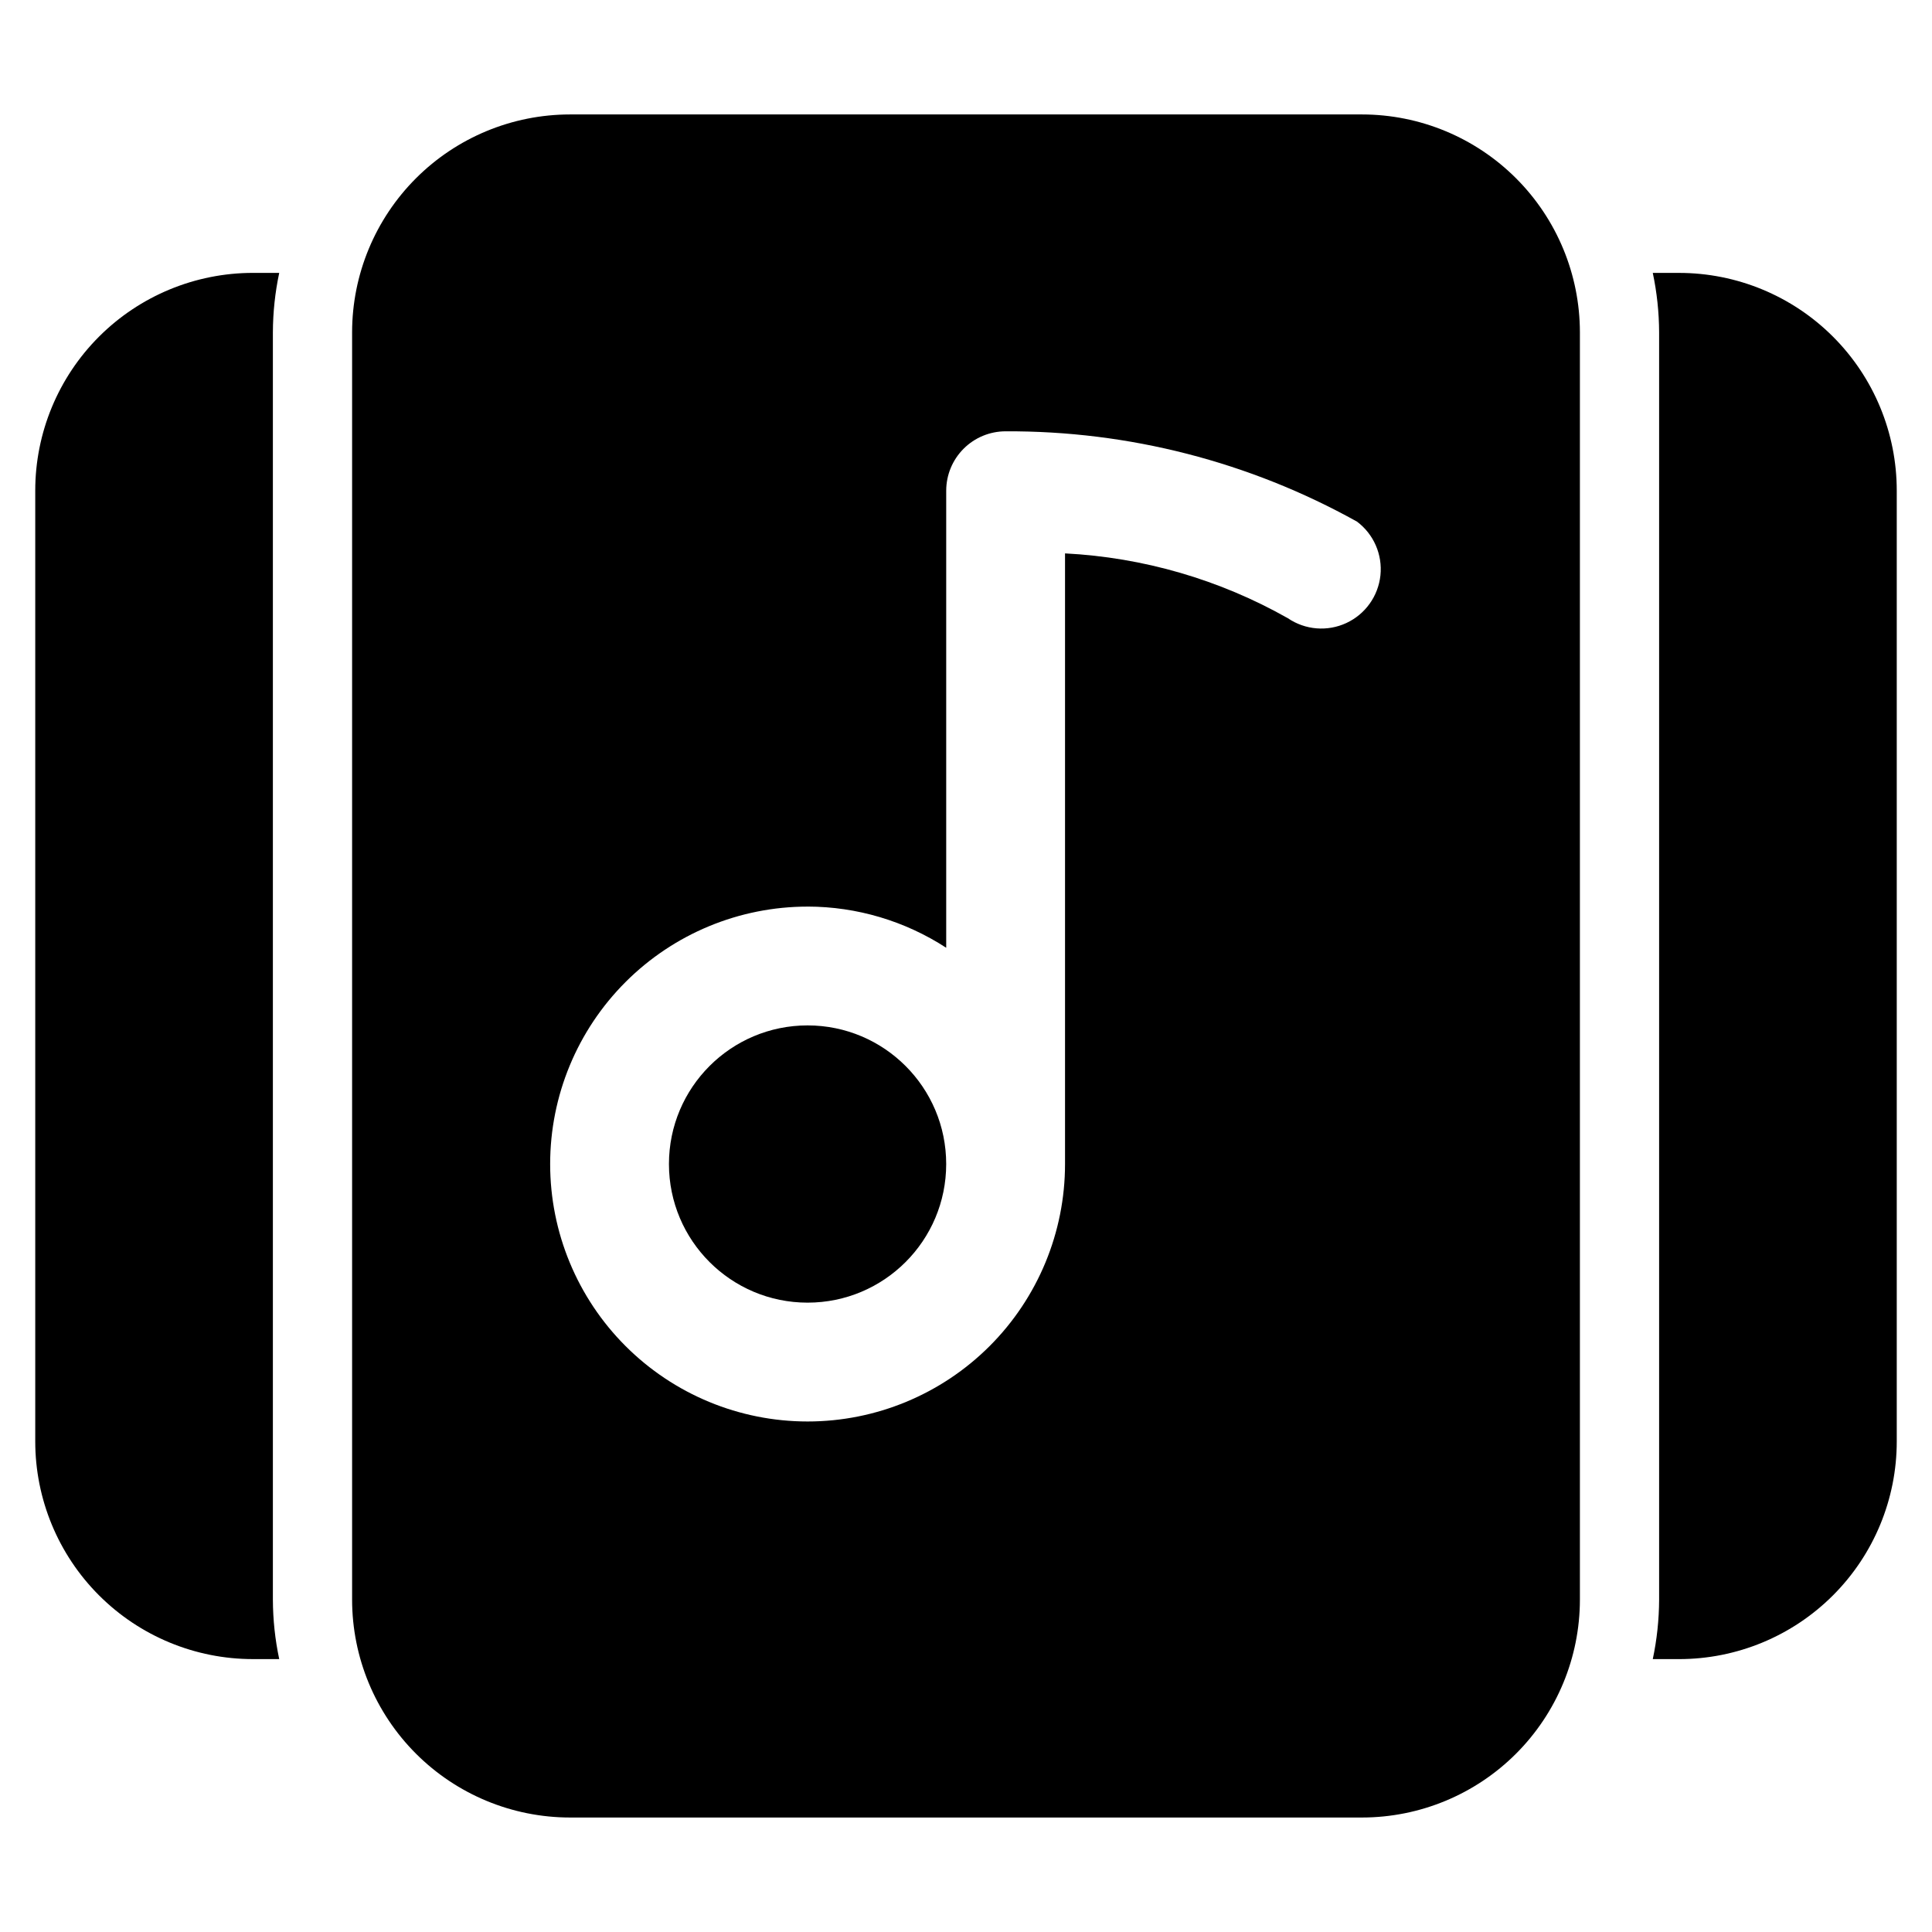
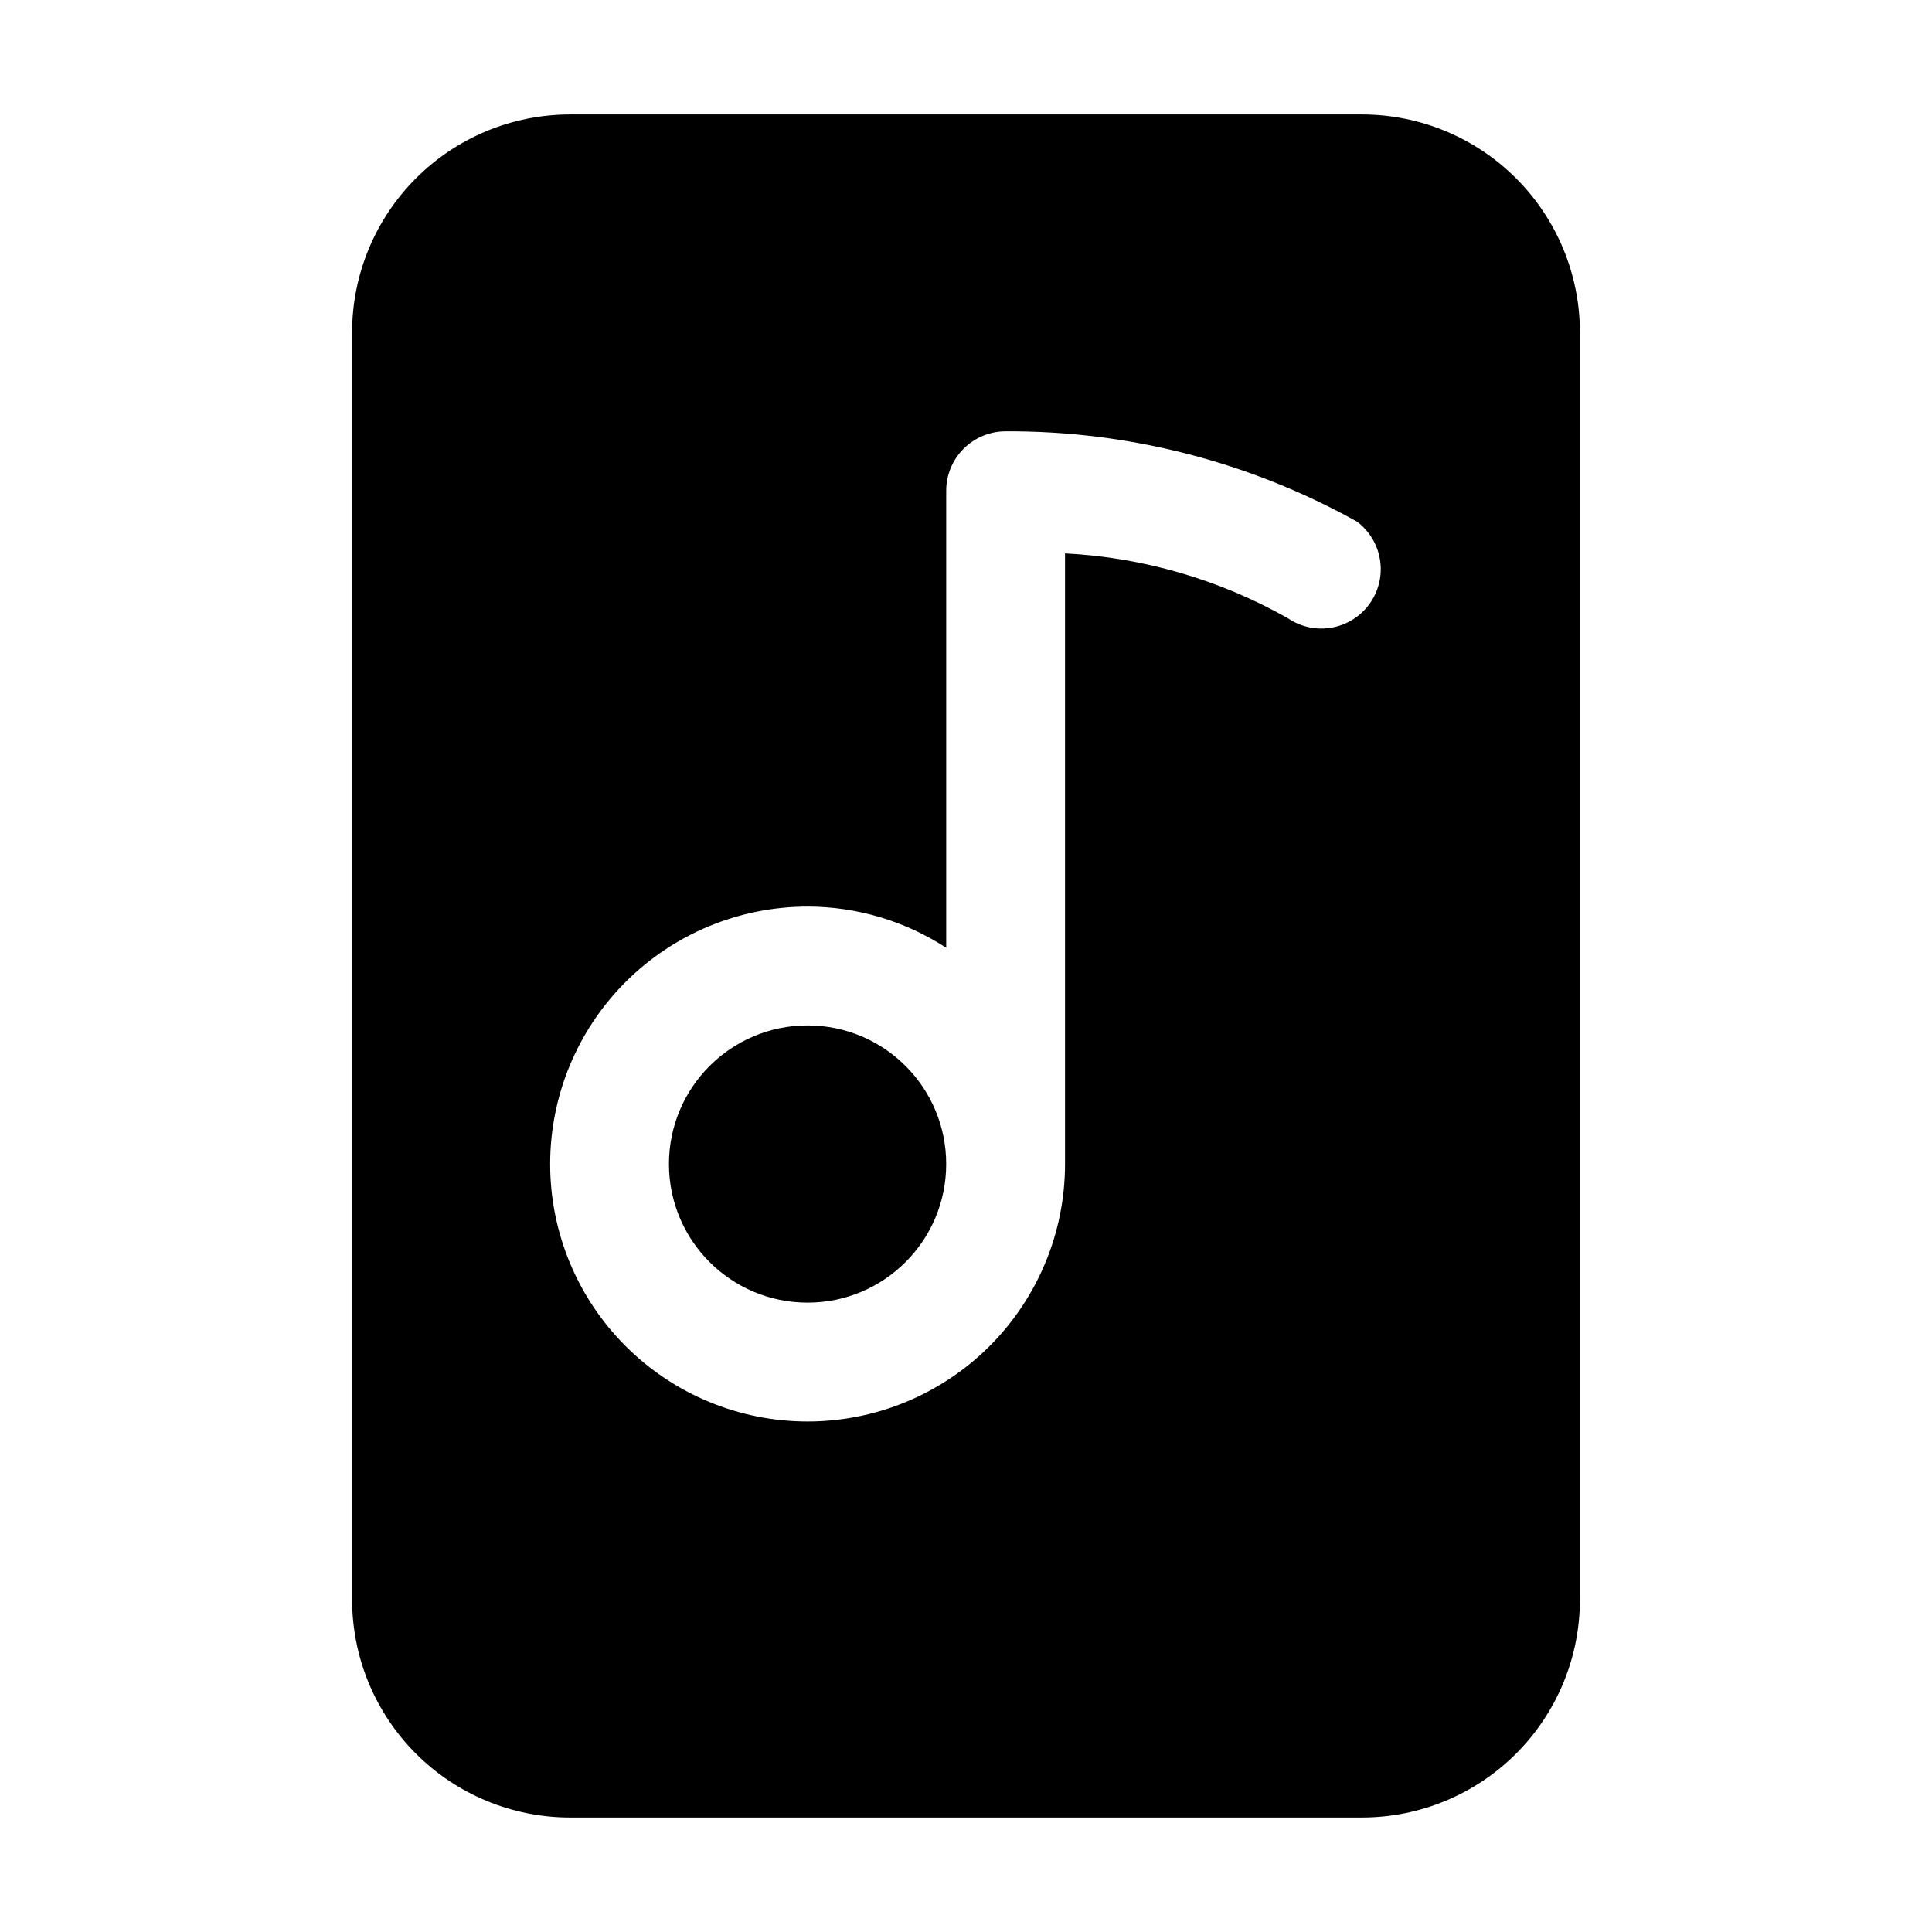
<svg xmlns="http://www.w3.org/2000/svg" fill="#000000" width="800px" height="800px" version="1.1" viewBox="144 144 512 512">
  <g>
-     <path d="m211.07 583.68h6.926c-1.098-5.176-1.66-10.453-1.68-15.746v-335.87c0.02-5.293 0.582-10.566 1.68-15.746h-6.926c-15.312-0.008-30.004 6.07-40.832 16.898s-16.906 25.516-16.898 40.832v251.9c-0.008 15.316 6.07 30.004 16.898 40.832 10.828 10.832 25.52 16.91 40.832 16.898z" />
-     <path d="m588.93 216.32h-6.926c1.098 5.18 1.66 10.453 1.68 15.746v335.87c-0.02 5.293-0.582 10.57-1.68 15.746h6.926c15.316 0.012 30.004-6.066 40.832-16.898 10.832-10.828 16.91-25.516 16.898-40.832v-251.9c0.012-15.316-6.066-30.004-16.898-40.832-10.828-10.828-25.516-16.906-40.832-16.898z" />
    <path d="m394.75 452.48c0 20.285-16.445 36.734-36.734 36.734s-36.738-16.449-36.738-36.734c0-20.289 16.449-36.738 36.738-36.738s36.734 16.449 36.734 36.738" />
    <path d="m237.31 232.06v335.87c0.012 15.309 6.098 29.984 16.922 40.809 10.824 10.824 25.5 16.91 40.809 16.922h209.92c15.309-0.012 29.984-6.098 40.809-16.922 10.824-10.824 16.91-25.5 16.922-40.809v-335.87c-0.012-15.309-6.098-29.984-16.922-40.809-10.824-10.824-25.5-16.91-40.809-16.922h-209.92c-15.309 0.012-29.984 6.098-40.809 16.922-10.824 10.824-16.91 25.5-16.922 40.809zm120.71 152.19c13.039 0.02 25.797 3.812 36.734 10.918v-121.12c0-4.176 1.66-8.18 4.613-11.133 2.949-2.953 6.957-4.613 11.133-4.613 32.578-0.16 64.652 8.082 93.121 23.934 4.426 3.324 6.785 8.73 6.207 14.238-0.582 5.504-4.012 10.305-9.035 12.633-5.019 2.332-10.898 1.852-15.48-1.262-18.086-10.242-38.312-16.125-59.07-17.191v161.83c0 18.094-7.188 35.445-19.98 48.238-12.797 12.797-30.148 19.984-48.242 19.984s-35.449-7.188-48.242-19.984c-12.797-12.793-19.984-30.145-19.984-48.238 0-18.098 7.188-35.449 19.984-48.242 12.793-12.797 30.148-19.984 48.242-19.984z" />
  </g>
</svg>